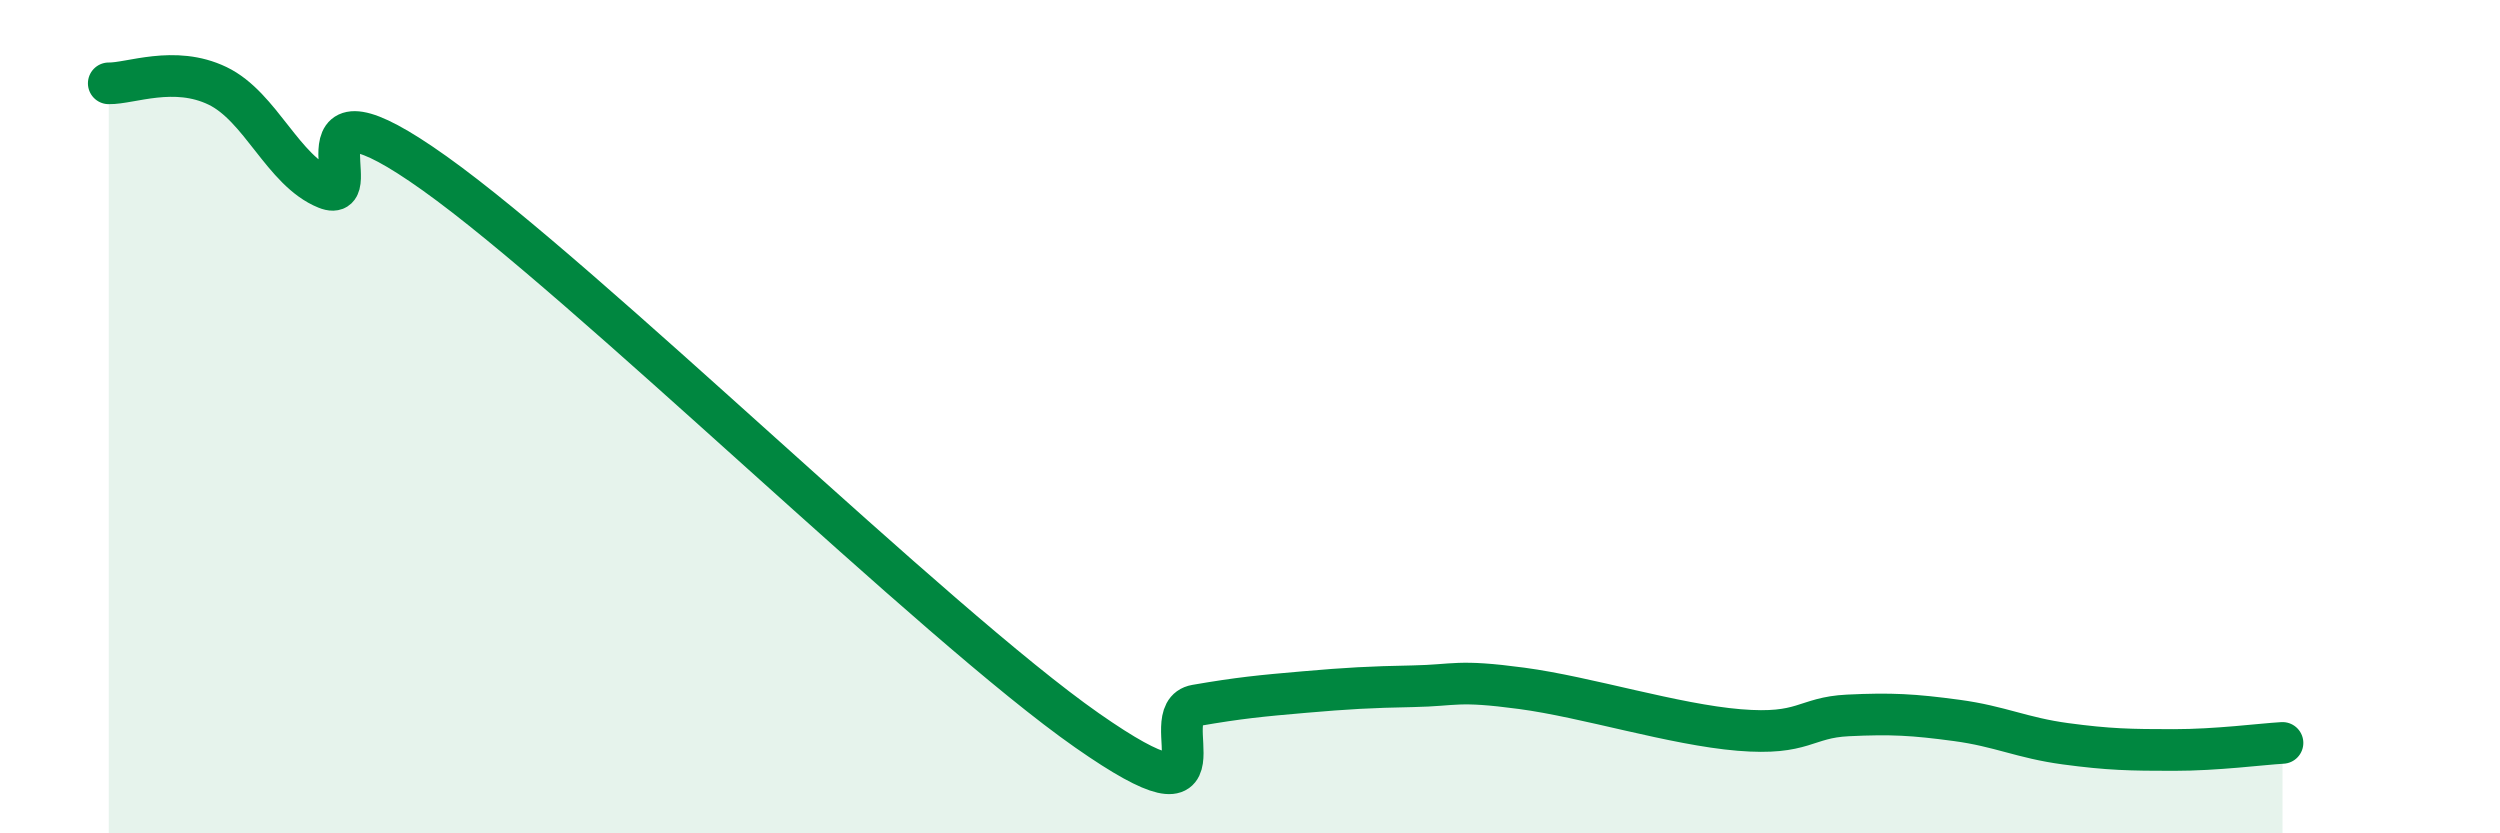
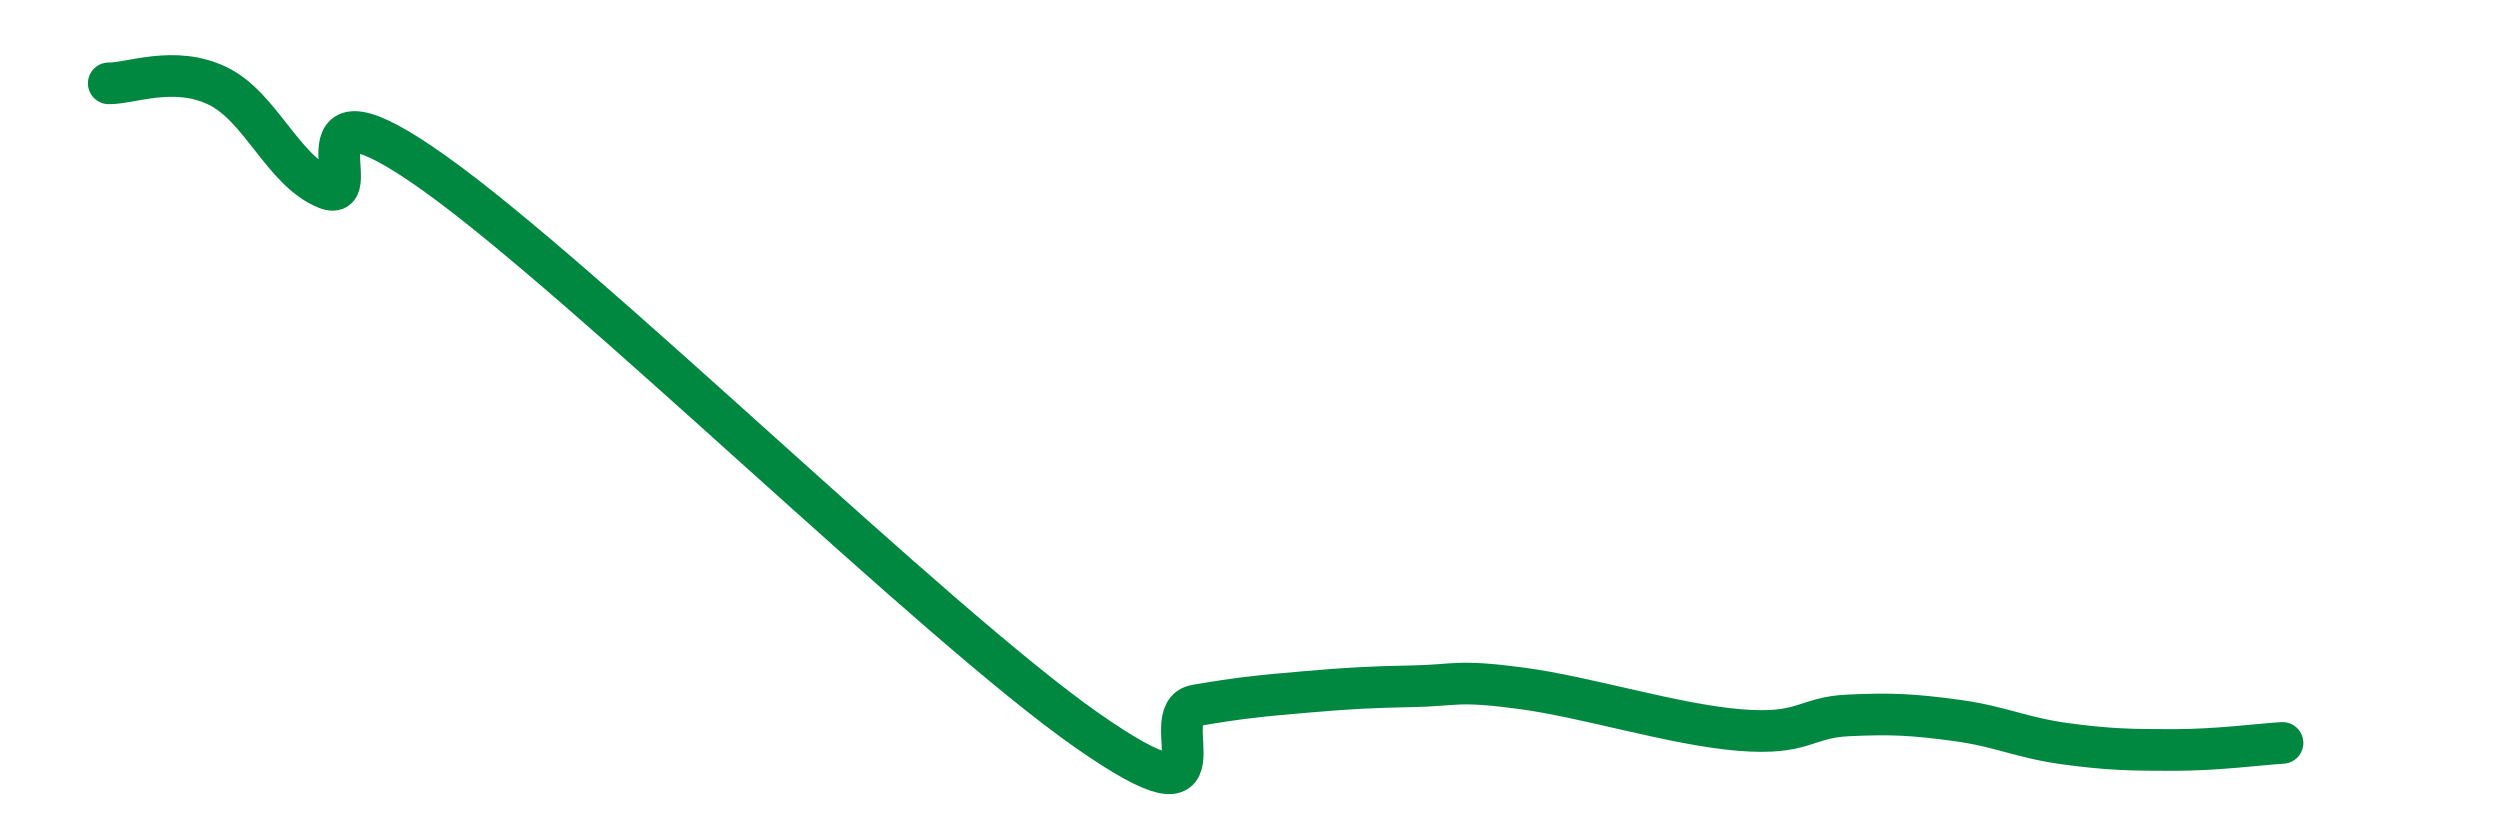
<svg xmlns="http://www.w3.org/2000/svg" width="60" height="20" viewBox="0 0 60 20">
-   <path d="M 2.61,2 C 3.13,2.01 4.18,1.56 5.22,2.06 C 6.26,2.56 6.79,4.1 7.83,4.52 C 8.87,4.94 6.78,1.56 10.43,4.16 C 14.08,6.76 22.44,14.98 26.09,17.53 C 29.74,20.08 27.66,17.11 28.7,16.93 C 29.74,16.75 30.26,16.7 31.3,16.61 C 32.34,16.52 32.87,16.49 33.91,16.47 C 34.95,16.45 34.95,16.31 36.52,16.52 C 38.09,16.73 40.17,17.39 41.74,17.52 C 43.31,17.65 43.31,17.22 44.35,17.17 C 45.39,17.12 45.92,17.15 46.96,17.29 C 48,17.43 48.53,17.71 49.57,17.85 C 50.61,17.99 51.13,18 52.17,18 C 53.21,18 54.26,17.86 54.78,17.83L54.78 20L2.61 20Z" fill="#008740" opacity="0.1" stroke-linecap="round" stroke-linejoin="round" />
  <path d="M 2.61,2 C 3.13,2.01 4.18,1.56 5.22,2.06 C 6.26,2.56 6.79,4.1 7.83,4.52 C 8.87,4.94 6.78,1.56 10.43,4.16 C 14.08,6.76 22.44,14.98 26.09,17.53 C 29.74,20.08 27.66,17.11 28.7,16.93 C 29.74,16.75 30.26,16.7 31.3,16.61 C 32.34,16.52 32.87,16.49 33.91,16.47 C 34.95,16.45 34.95,16.31 36.52,16.52 C 38.09,16.73 40.17,17.39 41.74,17.52 C 43.31,17.65 43.31,17.22 44.35,17.17 C 45.39,17.12 45.92,17.15 46.96,17.29 C 48,17.43 48.53,17.71 49.57,17.85 C 50.61,17.99 51.13,18 52.17,18 C 53.21,18 54.26,17.86 54.78,17.83" stroke="#008740" stroke-width="1" fill="none" stroke-linecap="round" stroke-linejoin="round" />
</svg>